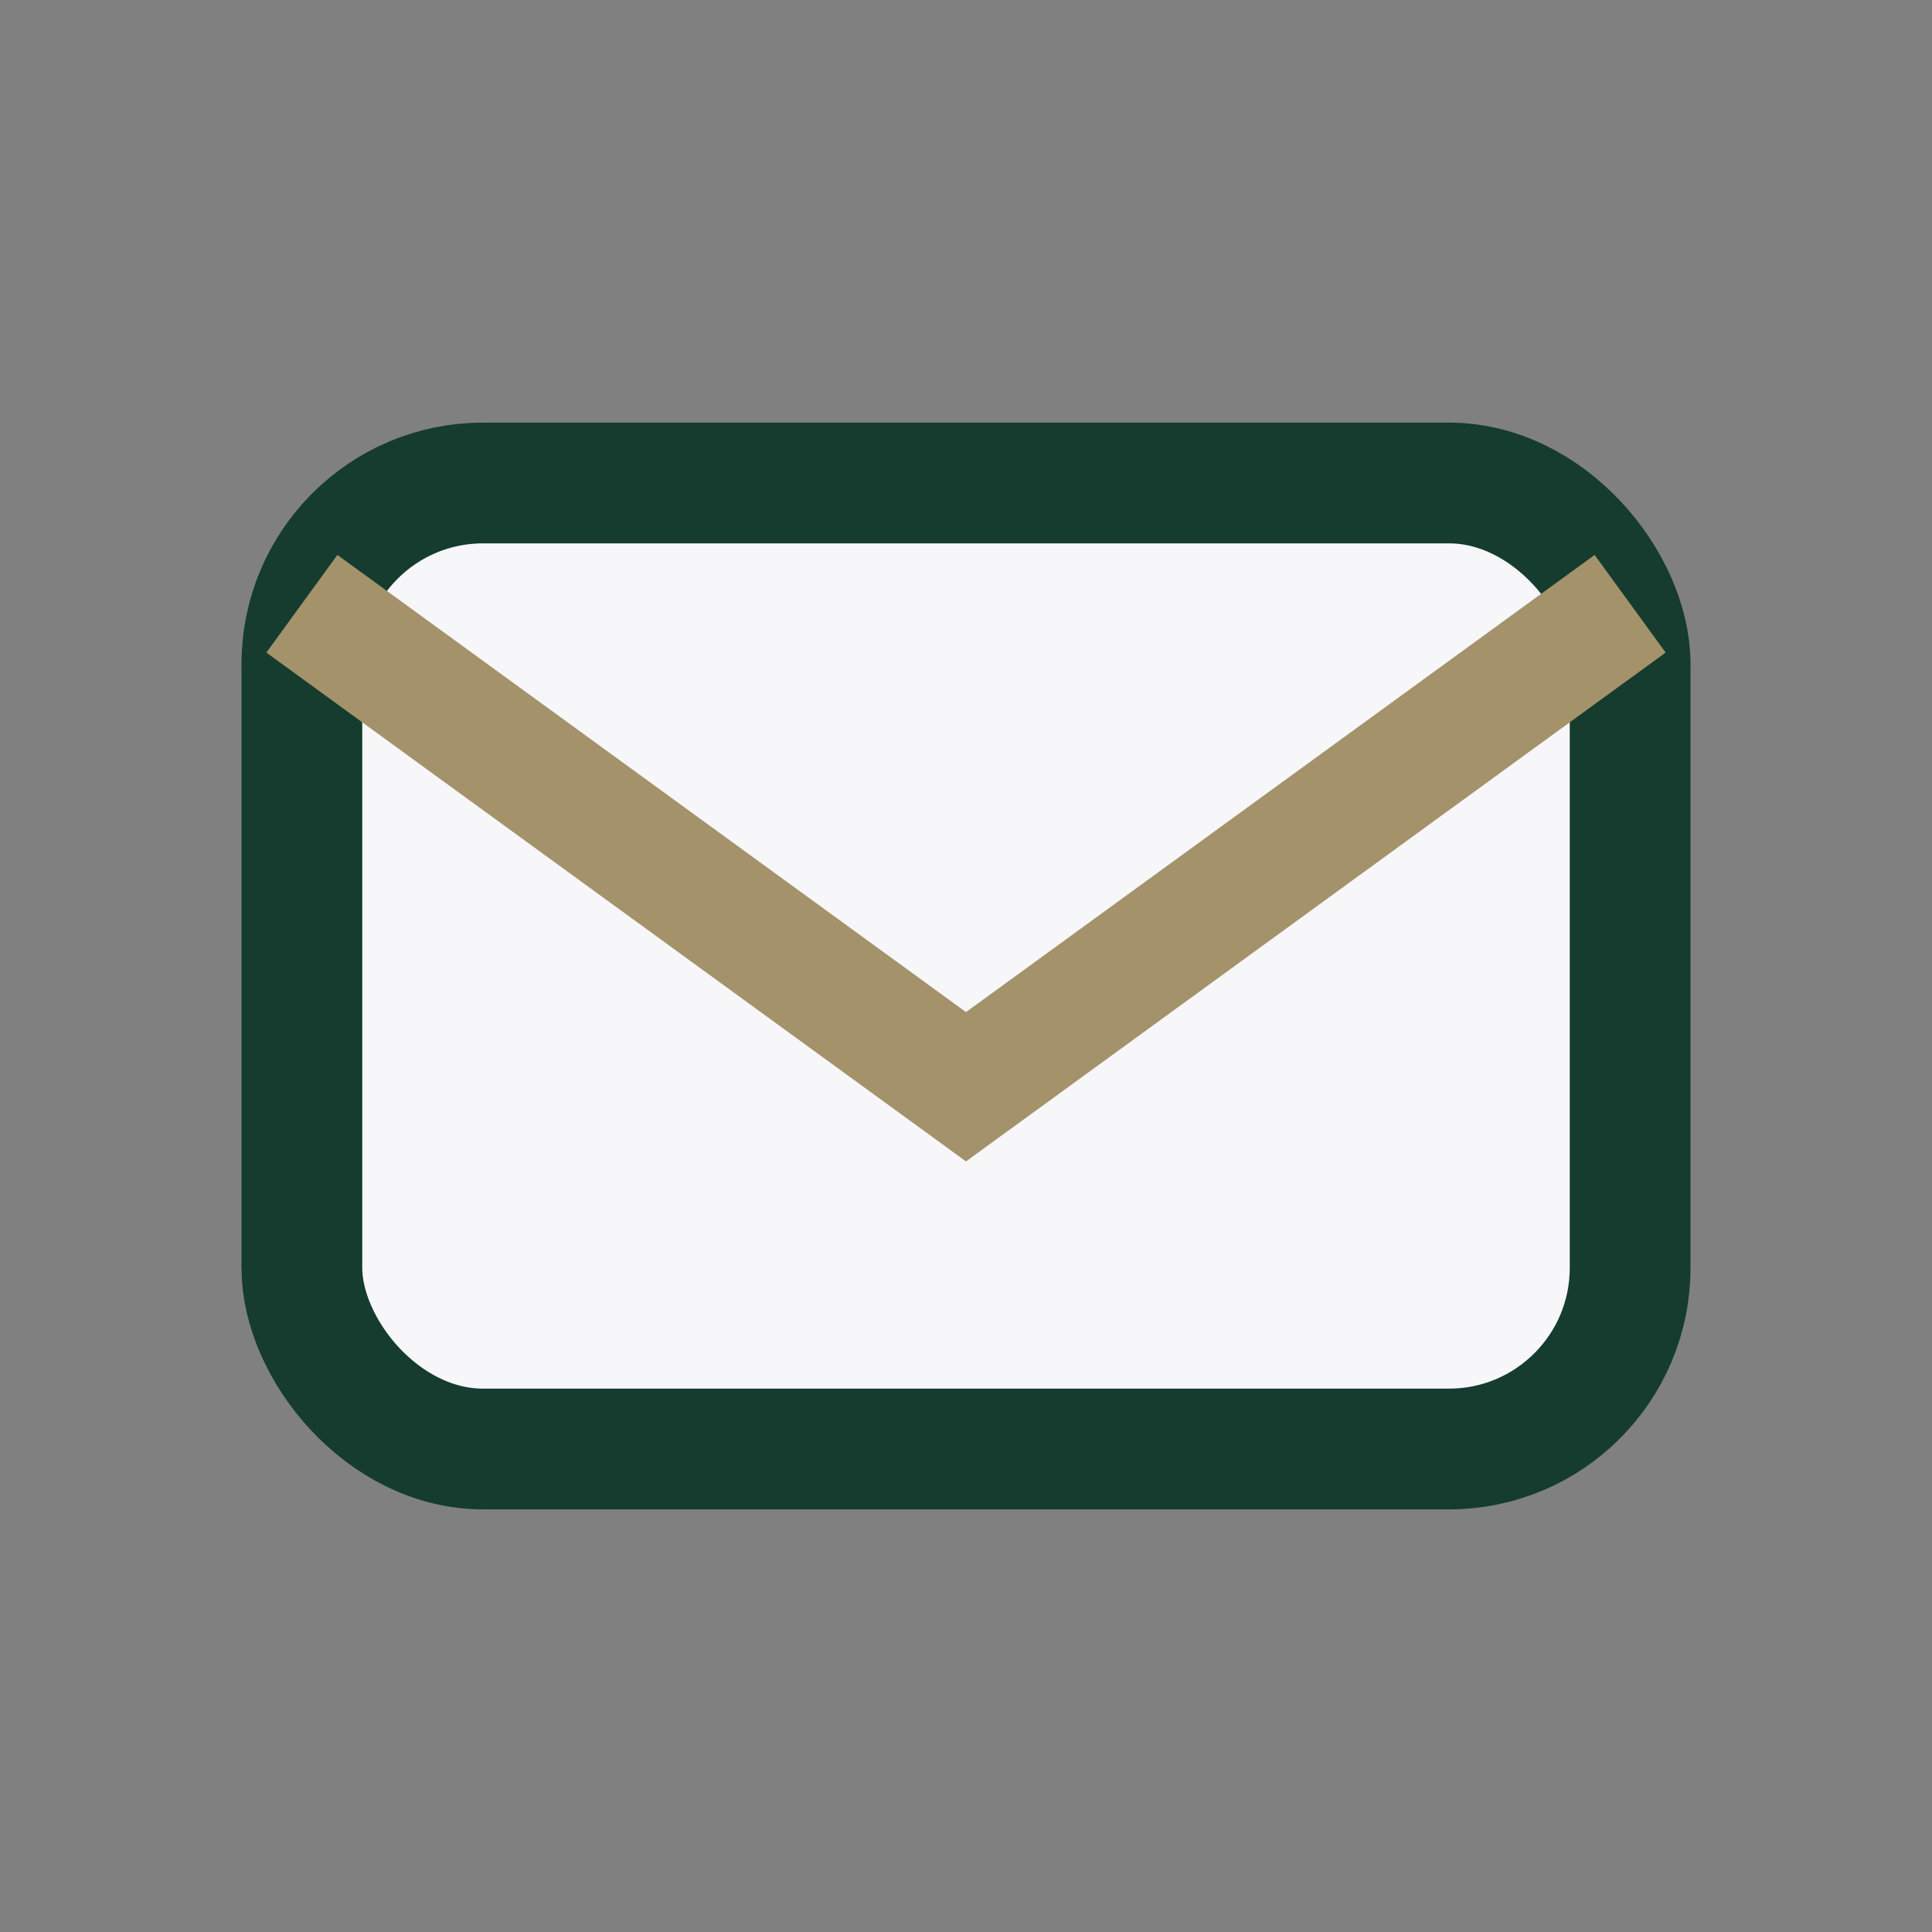
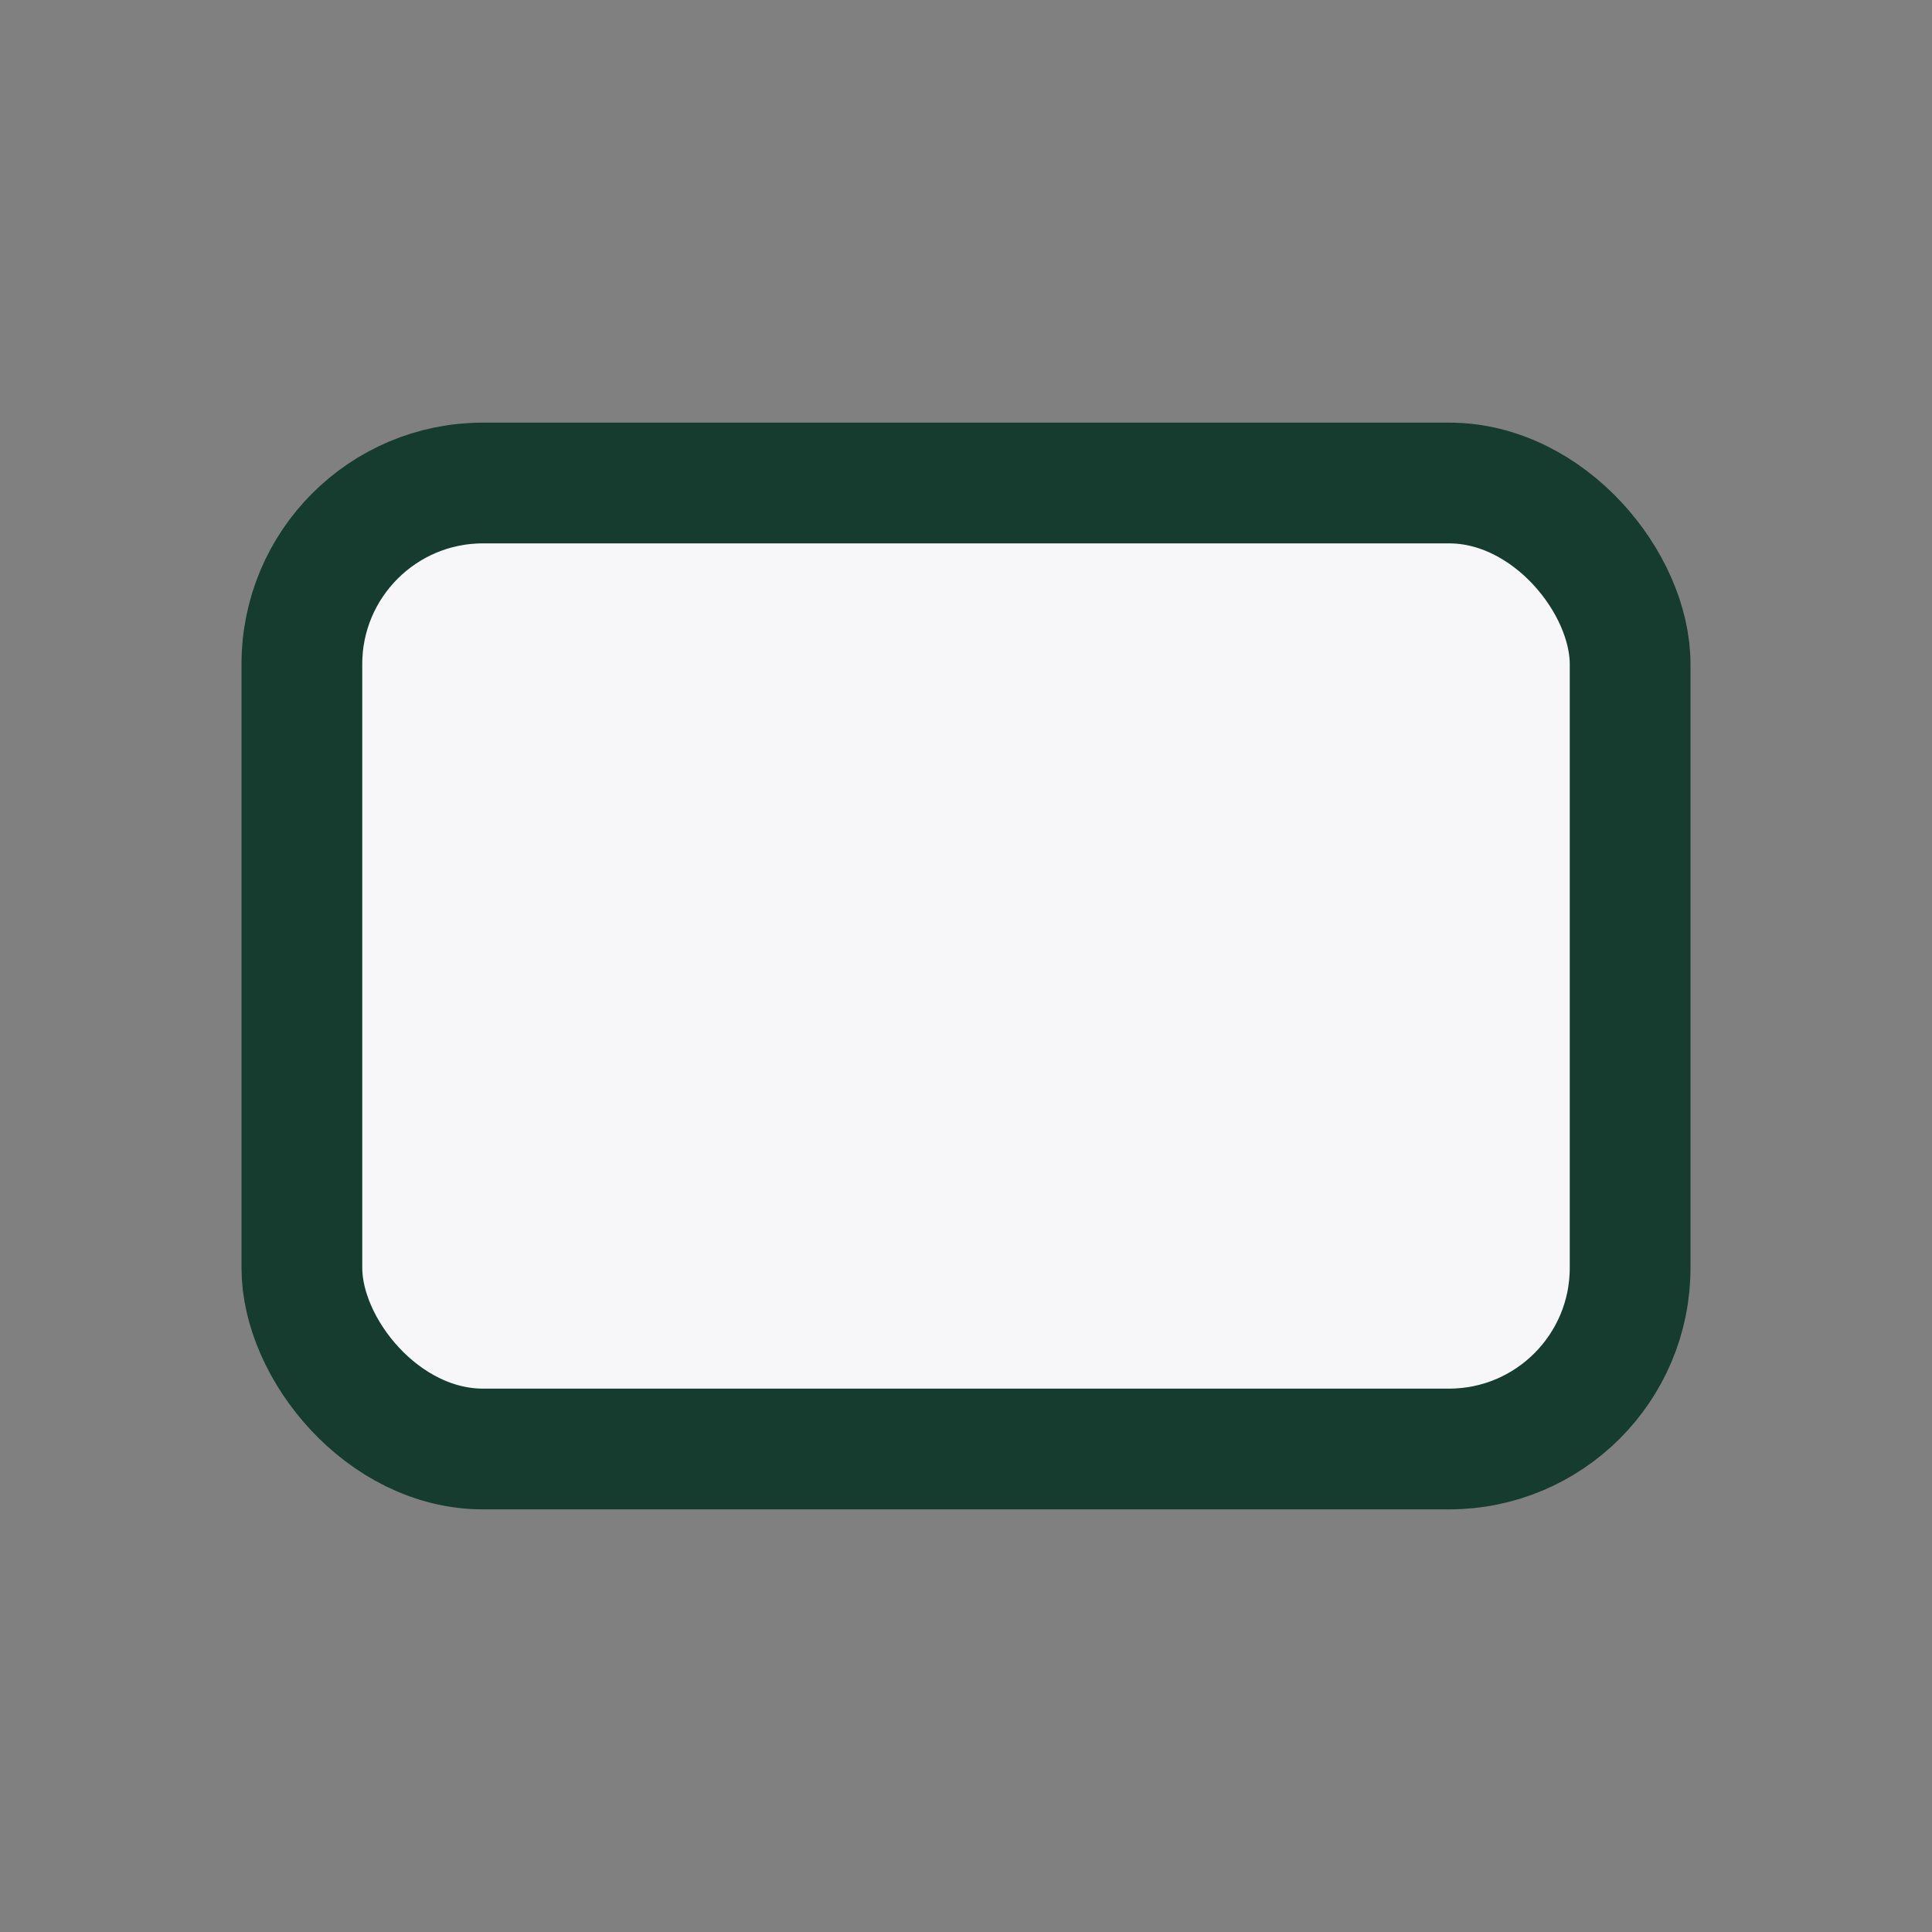
<svg xmlns="http://www.w3.org/2000/svg" width="32" height="32" viewBox="0 0 32 32">
  <rect x="0" y="0" width="32" height="32" fill="#808080" stroke="none" />
  <rect x="5" y="8" width="22" height="16" rx="3" fill="#F7F7F9" stroke="#153C2E" stroke-width="2" />
-   <path d="M5 10l11 8 11-8" fill="none" stroke="#A4926B" stroke-width="2" />
</svg>